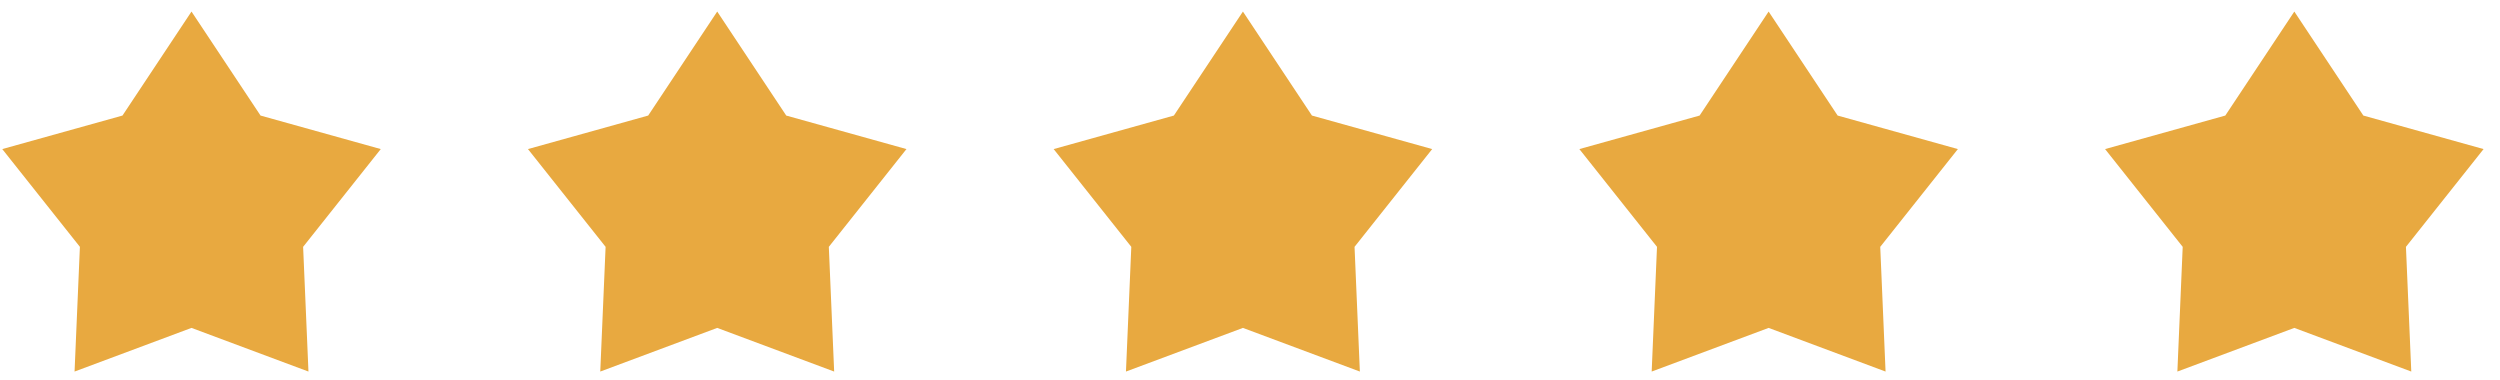
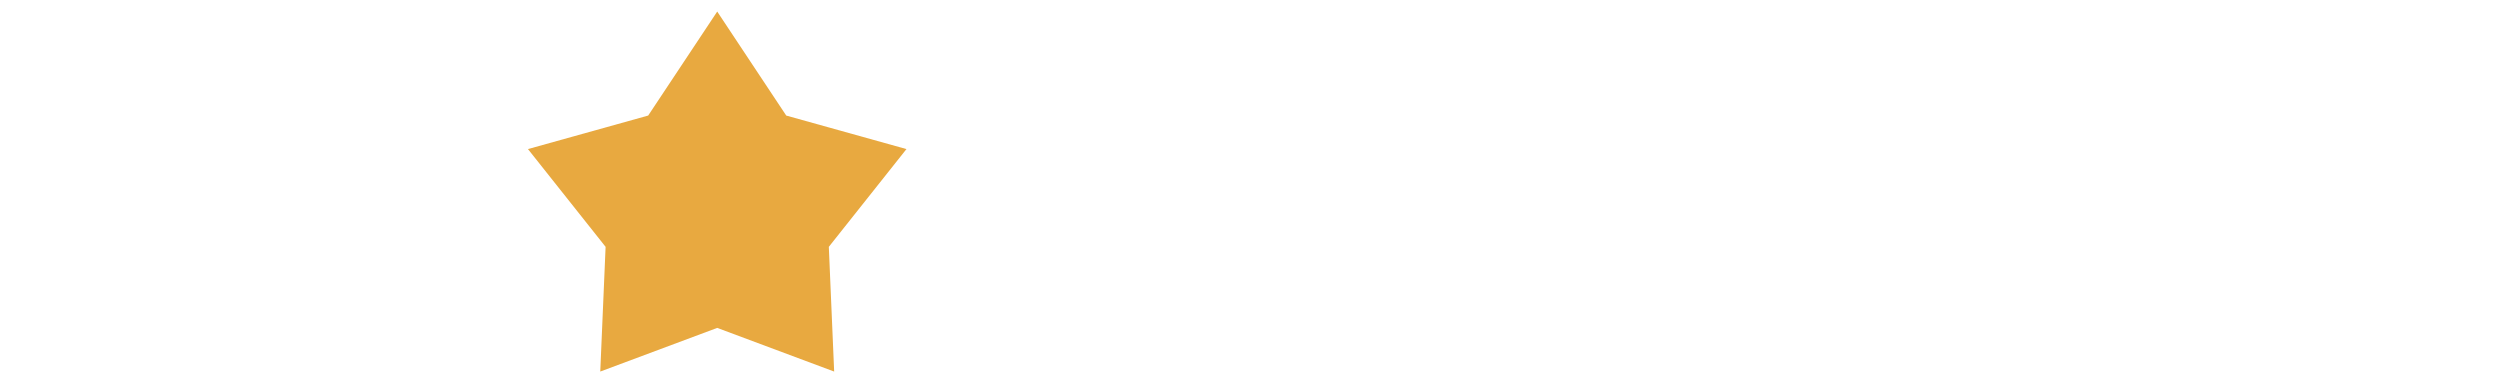
<svg xmlns="http://www.w3.org/2000/svg" width="125" height="19" viewBox="0 0 125 19" fill="none">
  <g clip-path="url(#clip0_328_7380)">
-     <path d="M9.575 0.578L13.027 5.778L19.038 7.454L15.156 12.342L15.423 18.578L9.575 16.395L3.728 18.578L3.995 12.342L0.113 7.454L6.124 5.778L9.575 0.578Z" fill="#E8A940" />
-   </g>
+     </g>
  <g clip-path="url(#clip1_328_7380)">
    <path d="M35.861 0.578L39.312 5.778L45.323 7.454L41.441 12.342L41.708 18.578L35.861 16.395L30.013 18.578L30.28 12.342L26.398 7.454L32.409 5.778L35.861 0.578Z" fill="#E8A940" />
  </g>
  <g clip-path="url(#clip2_328_7380)">
    <path d="M62.146 0.578L65.597 5.778L71.609 7.454L67.727 12.342L67.993 18.578L62.146 16.395L56.298 18.578L56.565 12.342L52.683 7.454L58.694 5.778L62.146 0.578Z" fill="#E8A940" />
  </g>
  <g clip-path="url(#clip3_328_7380)">
    <path d="M88.431 0.578L91.882 5.778L97.894 7.454L94.012 12.342L94.278 18.578L88.431 16.395L82.584 18.578L82.85 12.342L78.968 7.454L84.98 5.778L88.431 0.578Z" fill="#E8A940" />
  </g>
  <g clip-path="url(#clip4_328_7380)">
-     <path d="M114.716 0.578L118.168 5.778L124.179 7.454L120.297 12.342L120.564 18.578L114.716 16.395L108.869 18.578L109.135 12.342L105.254 7.454L111.265 5.778L114.716 0.578Z" fill="#E8A940" />
-   </g>
+     </g>
  <defs>
    <clipPath id="clip0_328_7380">
      <rect width="18.925" height="18" fill="white" transform="translate(0.113 0.578)" />
    </clipPath>
    <clipPath id="clip1_328_7380">
      <rect width="18.925" height="18" fill="white" transform="translate(26.398 0.578)" />
    </clipPath>
    <clipPath id="clip2_328_7380">
-       <rect width="18.925" height="18" fill="white" transform="translate(52.683 0.578)" />
-     </clipPath>
+       </clipPath>
    <clipPath id="clip3_328_7380">
-       <rect width="18.925" height="18" fill="white" transform="translate(78.968 0.578)" />
-     </clipPath>
+       </clipPath>
    <clipPath id="clip4_328_7380">
-       <rect width="18.925" height="18" fill="white" transform="translate(105.254 0.578)" />
-     </clipPath>
+       </clipPath>
  </defs>
</svg>